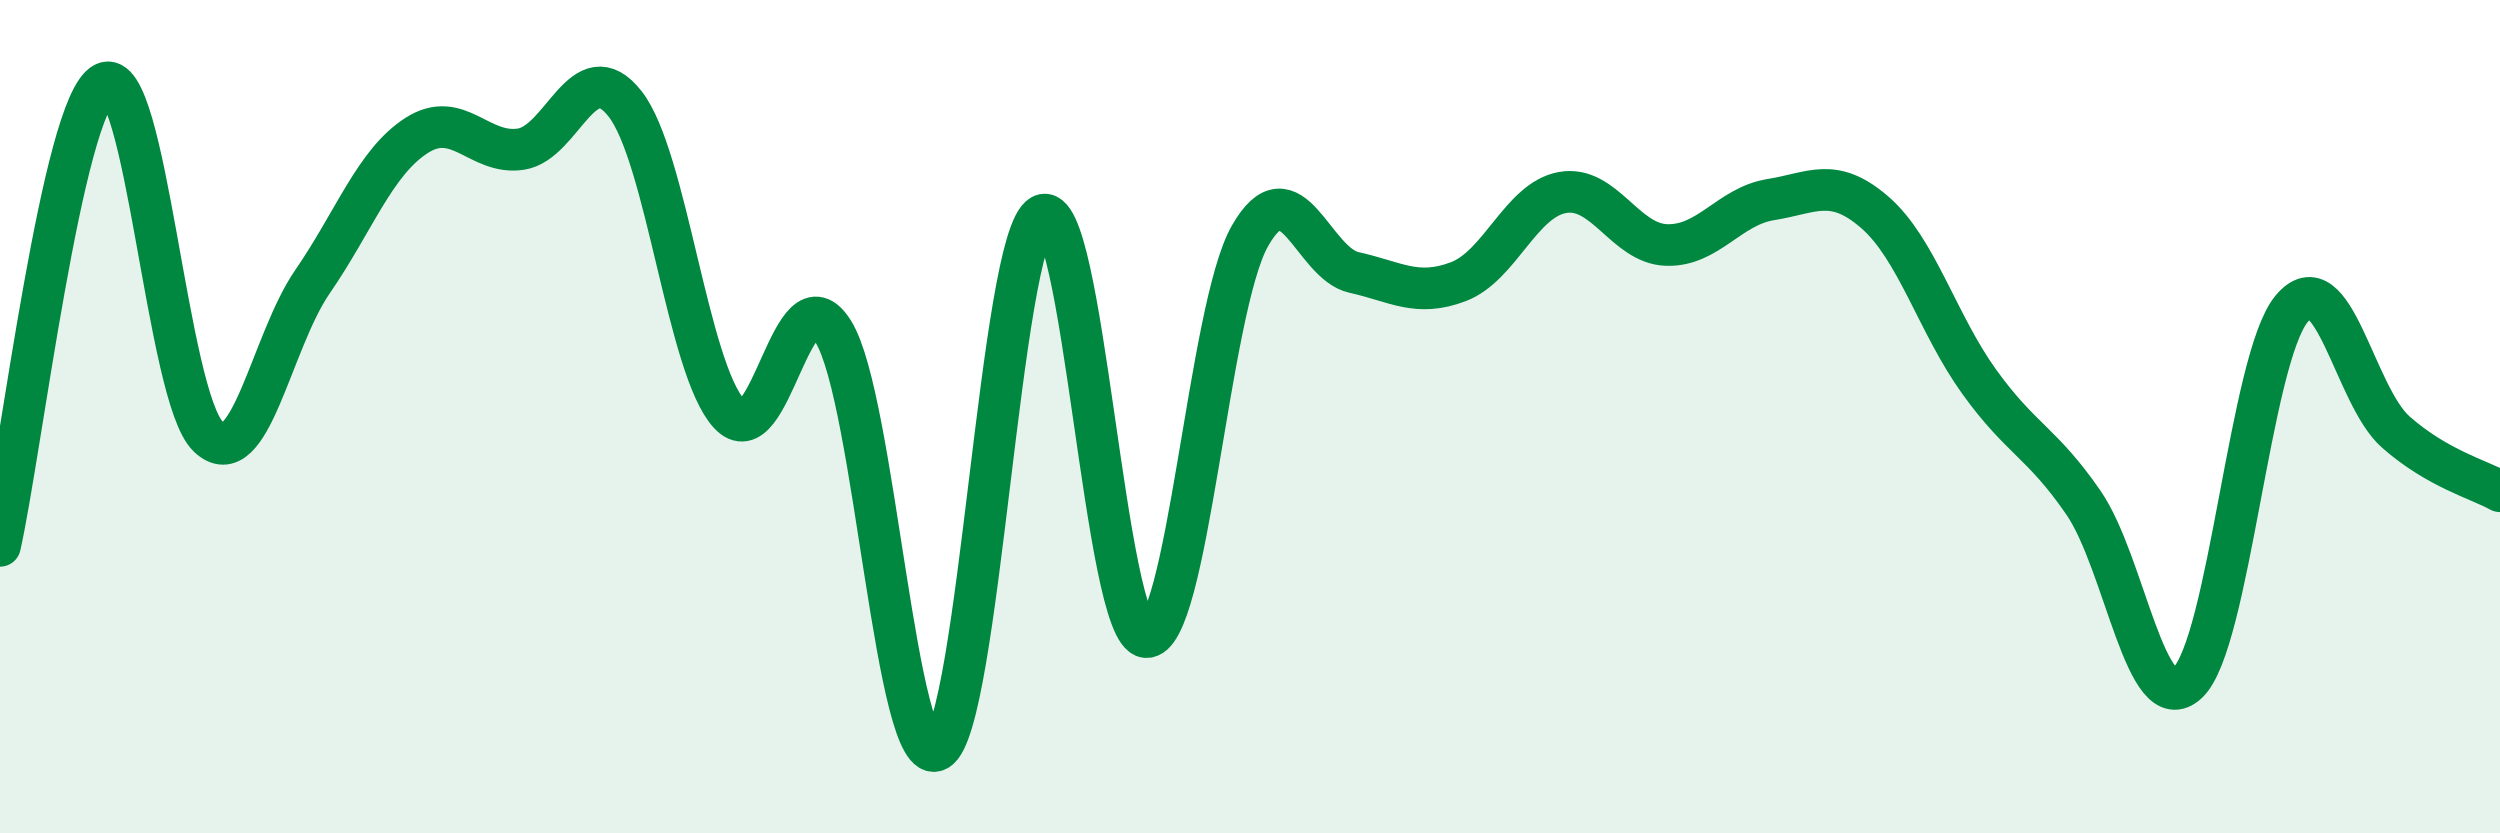
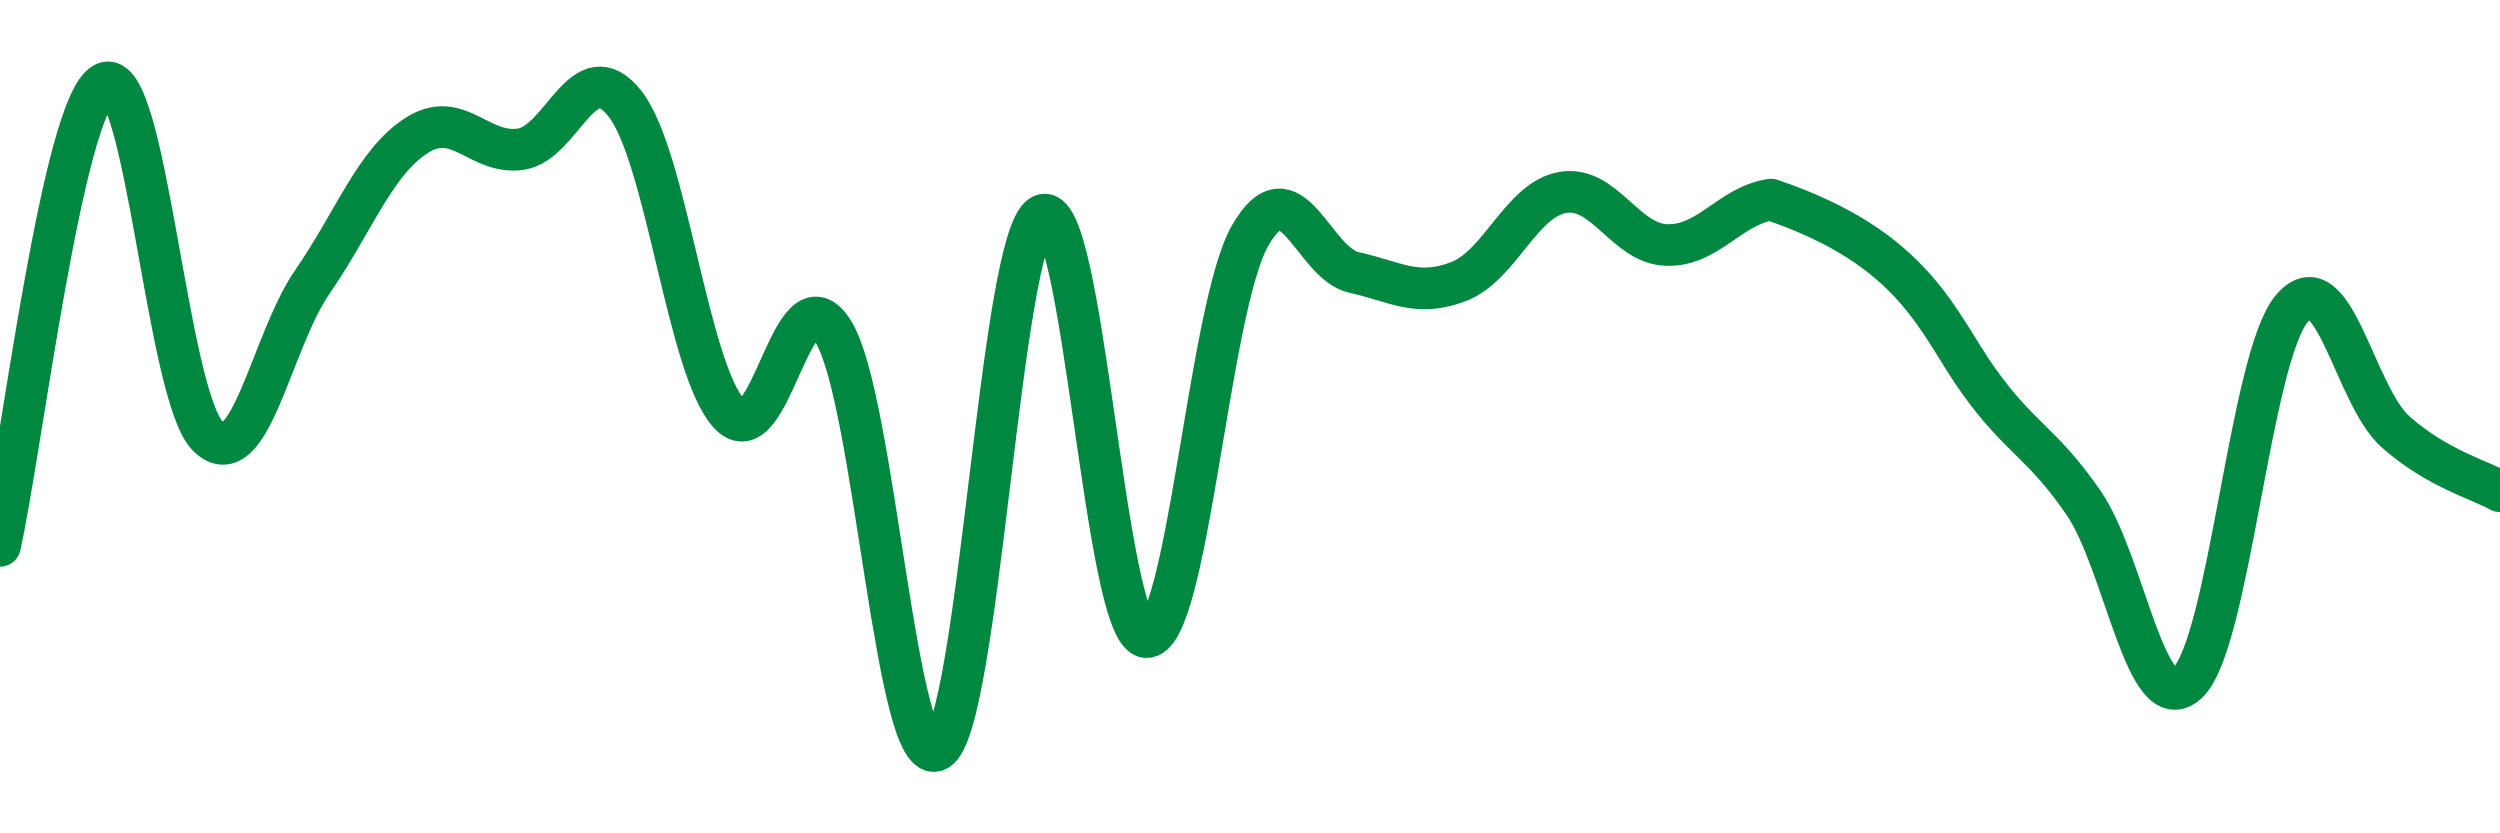
<svg xmlns="http://www.w3.org/2000/svg" width="60" height="20" viewBox="0 0 60 20">
-   <path d="M 0,13.1 C 0.5,10.88 1.5,2.52 2.5,2 C 3.5,1.48 4,9.53 5,10.48 C 6,11.43 6.5,8.21 7.5,6.76 C 8.5,5.31 9,3.89 10,3.25 C 11,2.61 11.5,3.73 12.5,3.58 C 13.5,3.43 14,1.22 15,2.49 C 16,3.76 16.5,8.84 17.5,9.93 C 18.5,11.02 19,6.35 20,7.96 C 21,9.57 21.5,18.56 22.5,18 C 23.5,17.44 24,5.71 25,5.17 C 26,4.63 26.5,15.19 27.5,15.29 C 28.5,15.39 29,7.41 30,5.66 C 31,3.91 31.5,6.32 32.5,6.54 C 33.5,6.76 34,7.14 35,6.76 C 36,6.38 36.5,4.8 37.5,4.62 C 38.5,4.44 39,5.85 40,5.88 C 41,5.91 41.5,4.95 42.5,4.79 C 43.5,4.63 44,4.23 45,5.1 C 46,5.97 46.5,7.77 47.5,9.16 C 48.5,10.55 49,10.61 50,12.06 C 51,13.51 51.5,17.32 52.5,16.39 C 53.5,15.46 54,8.61 55,7.41 C 56,6.21 56.5,9.49 57.5,10.37 C 58.5,11.25 59.5,11.51 60,11.79L60 20L0 20Z" fill="#008740" opacity="0.1" stroke-linecap="round" stroke-linejoin="round" />
-   <path d="M 0,13.1 C 0.5,10.88 1.5,2.52 2.5,2 C 3.5,1.48 4,9.53 5,10.48 C 6,11.43 6.5,8.21 7.5,6.76 C 8.5,5.31 9,3.89 10,3.25 C 11,2.61 11.5,3.73 12.5,3.58 C 13.5,3.43 14,1.22 15,2.49 C 16,3.76 16.5,8.84 17.5,9.93 C 18.5,11.02 19,6.35 20,7.96 C 21,9.57 21.5,18.56 22.5,18 C 23.5,17.44 24,5.71 25,5.17 C 26,4.63 26.5,15.19 27.5,15.29 C 28.5,15.39 29,7.41 30,5.66 C 31,3.91 31.5,6.32 32.5,6.54 C 33.5,6.76 34,7.14 35,6.76 C 36,6.38 36.5,4.8 37.5,4.62 C 38.5,4.44 39,5.85 40,5.88 C 41,5.91 41.5,4.95 42.5,4.79 C 43.5,4.63 44,4.23 45,5.1 C 46,5.97 46.5,7.77 47.5,9.16 C 48.5,10.55 49,10.61 50,12.06 C 51,13.51 51.5,17.32 52.5,16.39 C 53.5,15.46 54,8.61 55,7.41 C 56,6.21 56.5,9.49 57.5,10.37 C 58.5,11.25 59.5,11.51 60,11.79" stroke="#008740" stroke-width="1" fill="none" stroke-linecap="round" stroke-linejoin="round" />
+   <path d="M 0,13.1 C 0.5,10.88 1.5,2.52 2.5,2 C 3.5,1.48 4,9.53 5,10.48 C 6,11.43 6.5,8.21 7.5,6.76 C 8.5,5.31 9,3.89 10,3.25 C 11,2.61 11.5,3.73 12.5,3.58 C 13.5,3.43 14,1.22 15,2.49 C 16,3.76 16.5,8.84 17.5,9.93 C 18.5,11.02 19,6.35 20,7.96 C 21,9.57 21.5,18.56 22.5,18 C 23.5,17.44 24,5.71 25,5.17 C 26,4.63 26.5,15.19 27.5,15.29 C 28.5,15.39 29,7.41 30,5.66 C 31,3.91 31.5,6.32 32.5,6.54 C 33.5,6.76 34,7.14 35,6.76 C 36,6.38 36.5,4.8 37.5,4.62 C 38.5,4.44 39,5.85 40,5.88 C 41,5.91 41.5,4.95 42.5,4.79 C 46,5.97 46.5,7.77 47.5,9.16 C 48.5,10.55 49,10.61 50,12.06 C 51,13.51 51.5,17.32 52.5,16.39 C 53.5,15.46 54,8.61 55,7.41 C 56,6.21 56.5,9.49 57.5,10.37 C 58.5,11.25 59.5,11.51 60,11.79" stroke="#008740" stroke-width="1" fill="none" stroke-linecap="round" stroke-linejoin="round" />
</svg>